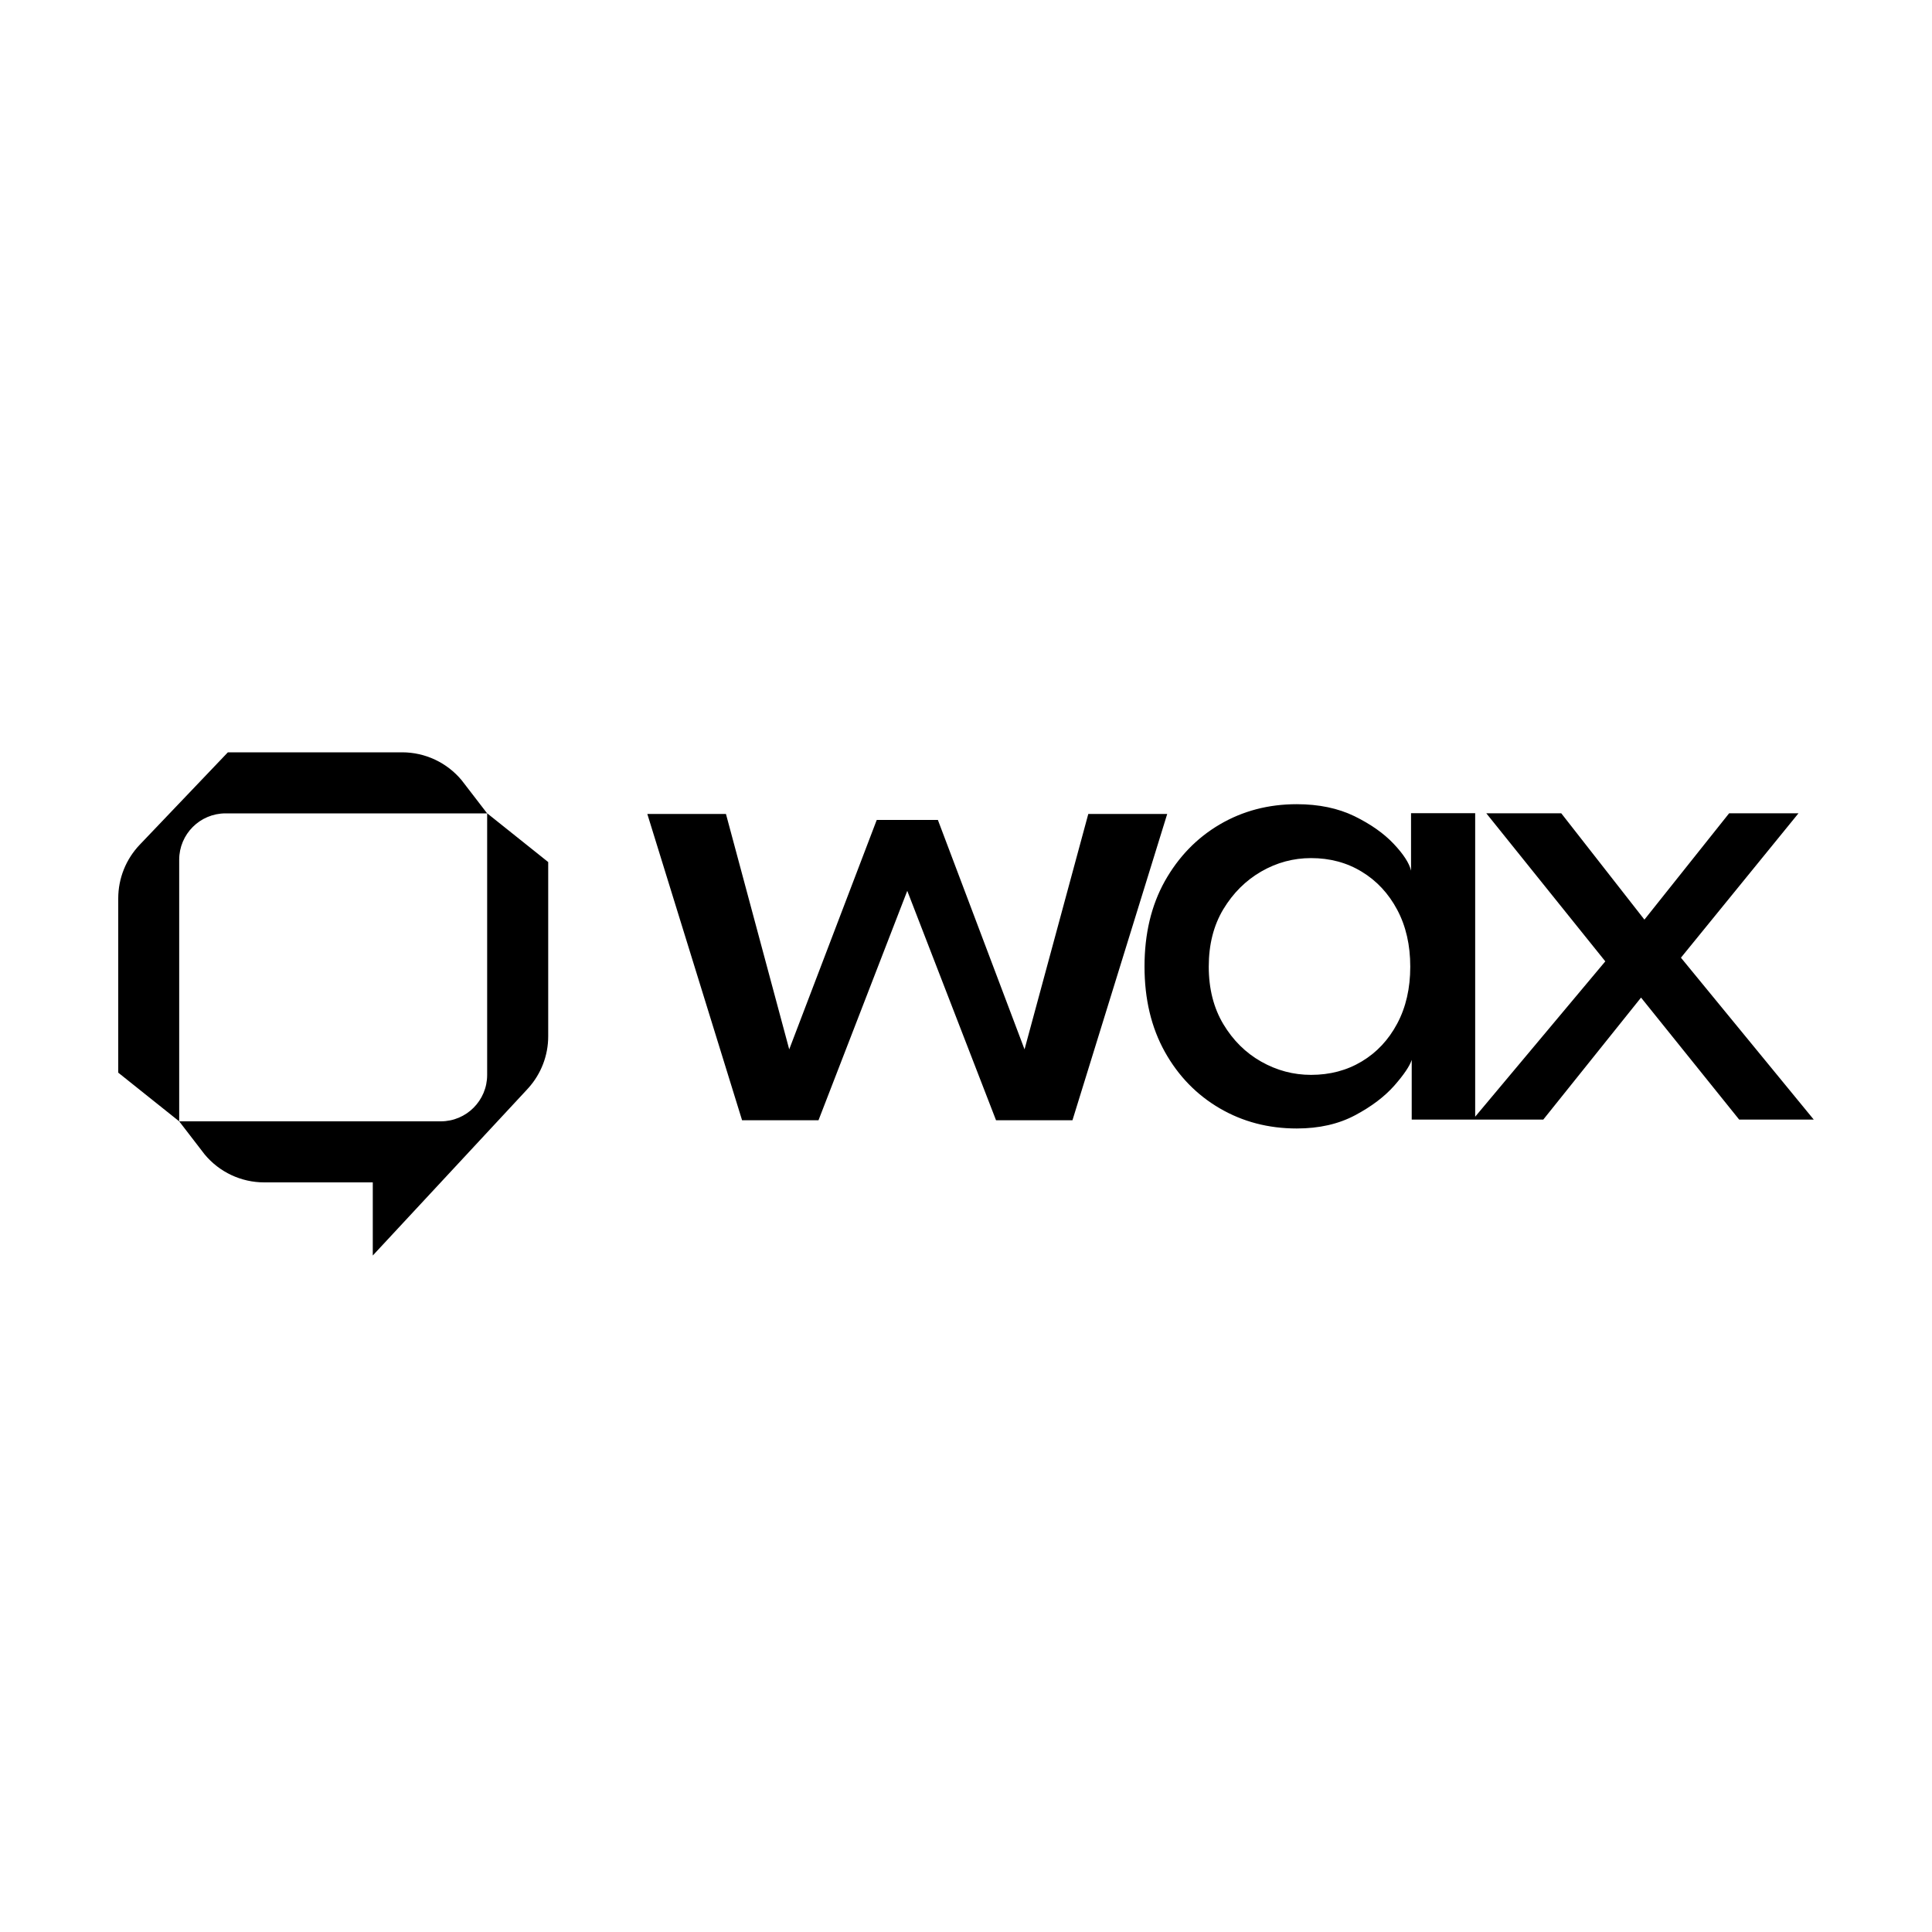
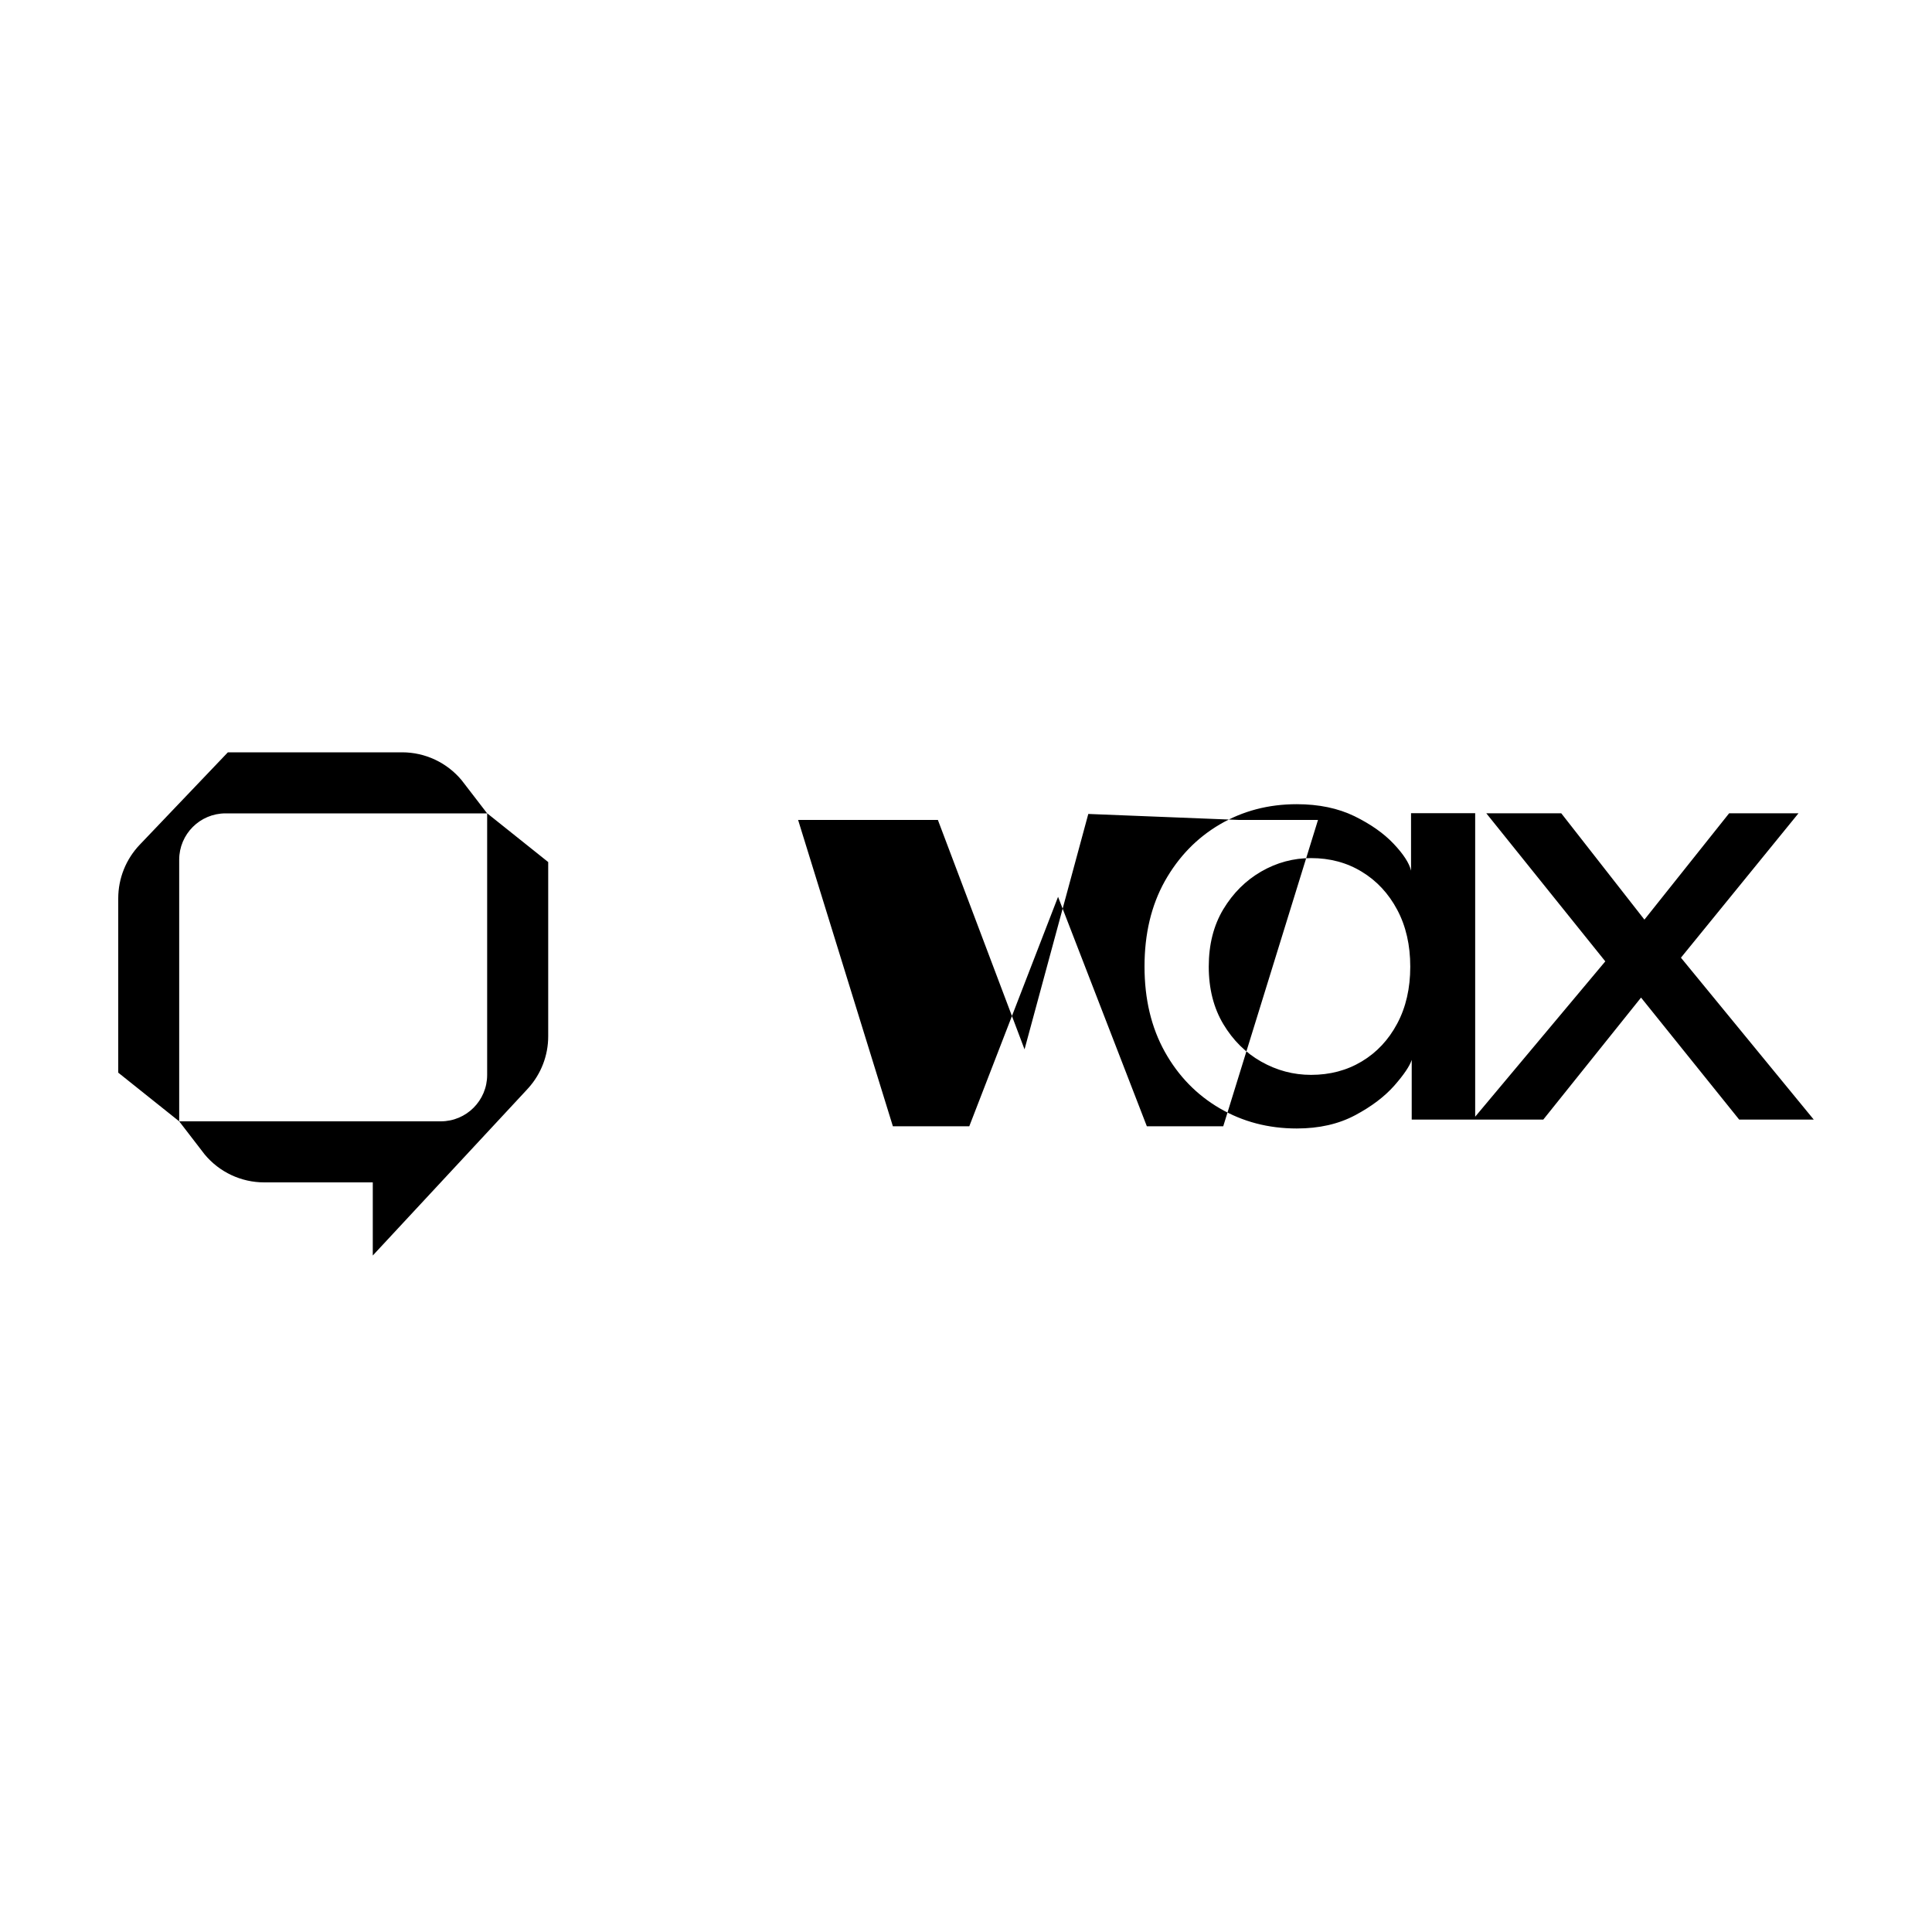
<svg xmlns="http://www.w3.org/2000/svg" id="Layer_1" data-name="Layer 1" viewBox="0 0 200 200">
  <defs>
    <style>
      .cls-1 {
        fill-rule: evenodd;
      }
    </style>
  </defs>
-   <path class="cls-1" d="M50.44,84.2l6.31,5.04v18.04c0,1.99-.74,3.89-2.05,5.35h0l-.02.02c-.06.07-.12.13-.18.2l-15.91,17.12v-7.57h-11.24c-2.38,0-4.64-1.06-6.16-2.89l-2.64-3.43-6.31-5.04v-18.04c0-2.09.81-4.08,2.24-5.57l9.11-9.55h18.04c2.38,0,4.64,1.06,6.16,2.89l2.64,3.43ZM18.55,89v27.08h20.04s7.04,0,7.04,0c2.65,0,4.8-2.15,4.8-4.8v-27.08h-27.08c-2.65,0-4.8,2.15-4.8,4.8ZM174.01,99.14l12.17-14.95h-7.18l-8.77,11.01-8.61-11.01h-7.76l12.32,15.33-13.47,16.08v-31.42h-6.64v5.95c-.18-.77-.78-1.7-1.8-2.78-1.02-1.08-2.37-2.03-4.06-2.86-1.69-.82-3.68-1.24-5.97-1.24-2.94,0-5.6.7-7.98,2.1-2.38,1.4-4.27,3.36-5.68,5.87-1.4,2.51-2.1,5.45-2.1,8.83s.7,6.31,2.1,8.83c1.4,2.51,3.3,4.46,5.68,5.85,2.38,1.39,5.04,2.09,7.98,2.09,2.32,0,4.33-.46,6.04-1.37,1.71-.91,3.06-1.94,4.06-3.07.99-1.13,1.59-2.02,1.8-2.66v6.18h13.62l10.12-12.63,10.16,12.63h7.72l-13.75-16.76h0ZM144.64,105.96c-.9,1.69-2.12,2.99-3.67,3.92-1.55.93-3.3,1.39-5.25,1.39-1.83,0-3.55-.46-5.16-1.37-1.61-.91-2.92-2.21-3.92-3.88-1-1.67-1.51-3.66-1.51-5.95s.5-4.27,1.51-5.95c1.01-1.67,2.31-2.97,3.92-3.9,1.61-.93,3.33-1.39,5.16-1.39,1.96,0,3.71.47,5.25,1.41,1.55.94,2.77,2.25,3.67,3.94.9,1.69,1.35,3.65,1.35,5.89s-.45,4.2-1.35,5.89h0ZM112.66,84.26l-6.6,24.37-8.97-23.75h-6.33l-9.06,23.75-6.55-24.37h-8.14l9.81,31.71h7.91l9.19-23.75,9.19,23.75h7.91l9.81-31.71h-8.18Z" />
+   <path class="cls-1" d="M50.44,84.2l6.31,5.04v18.04c0,1.99-.74,3.89-2.05,5.35h0l-.02.02c-.06.07-.12.13-.18.2l-15.91,17.12v-7.57h-11.24c-2.38,0-4.64-1.06-6.16-2.89l-2.64-3.43-6.31-5.04v-18.04c0-2.09.81-4.08,2.24-5.57l9.11-9.55h18.04c2.38,0,4.64,1.06,6.16,2.89l2.64,3.43ZM18.55,89v27.08h20.04s7.04,0,7.04,0c2.65,0,4.8-2.15,4.8-4.8v-27.08h-27.08c-2.65,0-4.8,2.15-4.8,4.8ZM174.01,99.14l12.17-14.95h-7.18l-8.77,11.01-8.61-11.01h-7.76l12.32,15.33-13.47,16.08v-31.42h-6.64v5.95c-.18-.77-.78-1.7-1.8-2.78-1.02-1.08-2.37-2.03-4.06-2.86-1.69-.82-3.68-1.24-5.97-1.24-2.94,0-5.6.7-7.98,2.1-2.38,1.4-4.27,3.36-5.68,5.87-1.4,2.51-2.1,5.45-2.1,8.83s.7,6.31,2.1,8.83c1.4,2.51,3.3,4.46,5.68,5.85,2.38,1.39,5.04,2.09,7.98,2.09,2.32,0,4.33-.46,6.04-1.37,1.71-.91,3.06-1.94,4.06-3.07.99-1.13,1.59-2.02,1.8-2.66v6.18h13.62l10.12-12.63,10.16,12.63h7.72l-13.75-16.76h0ZM144.64,105.96c-.9,1.69-2.12,2.99-3.67,3.92-1.55.93-3.3,1.39-5.25,1.39-1.83,0-3.55-.46-5.16-1.37-1.61-.91-2.92-2.21-3.92-3.88-1-1.67-1.51-3.66-1.51-5.95s.5-4.27,1.51-5.95c1.01-1.67,2.31-2.97,3.92-3.9,1.61-.93,3.33-1.39,5.16-1.39,1.96,0,3.71.47,5.25,1.41,1.55.94,2.77,2.25,3.67,3.94.9,1.69,1.35,3.65,1.35,5.89s-.45,4.2-1.35,5.89h0ZM112.66,84.26l-6.6,24.37-8.97-23.75h-6.33h-8.14l9.81,31.71h7.91l9.19-23.75,9.19,23.75h7.91l9.81-31.71h-8.18Z" />
</svg>